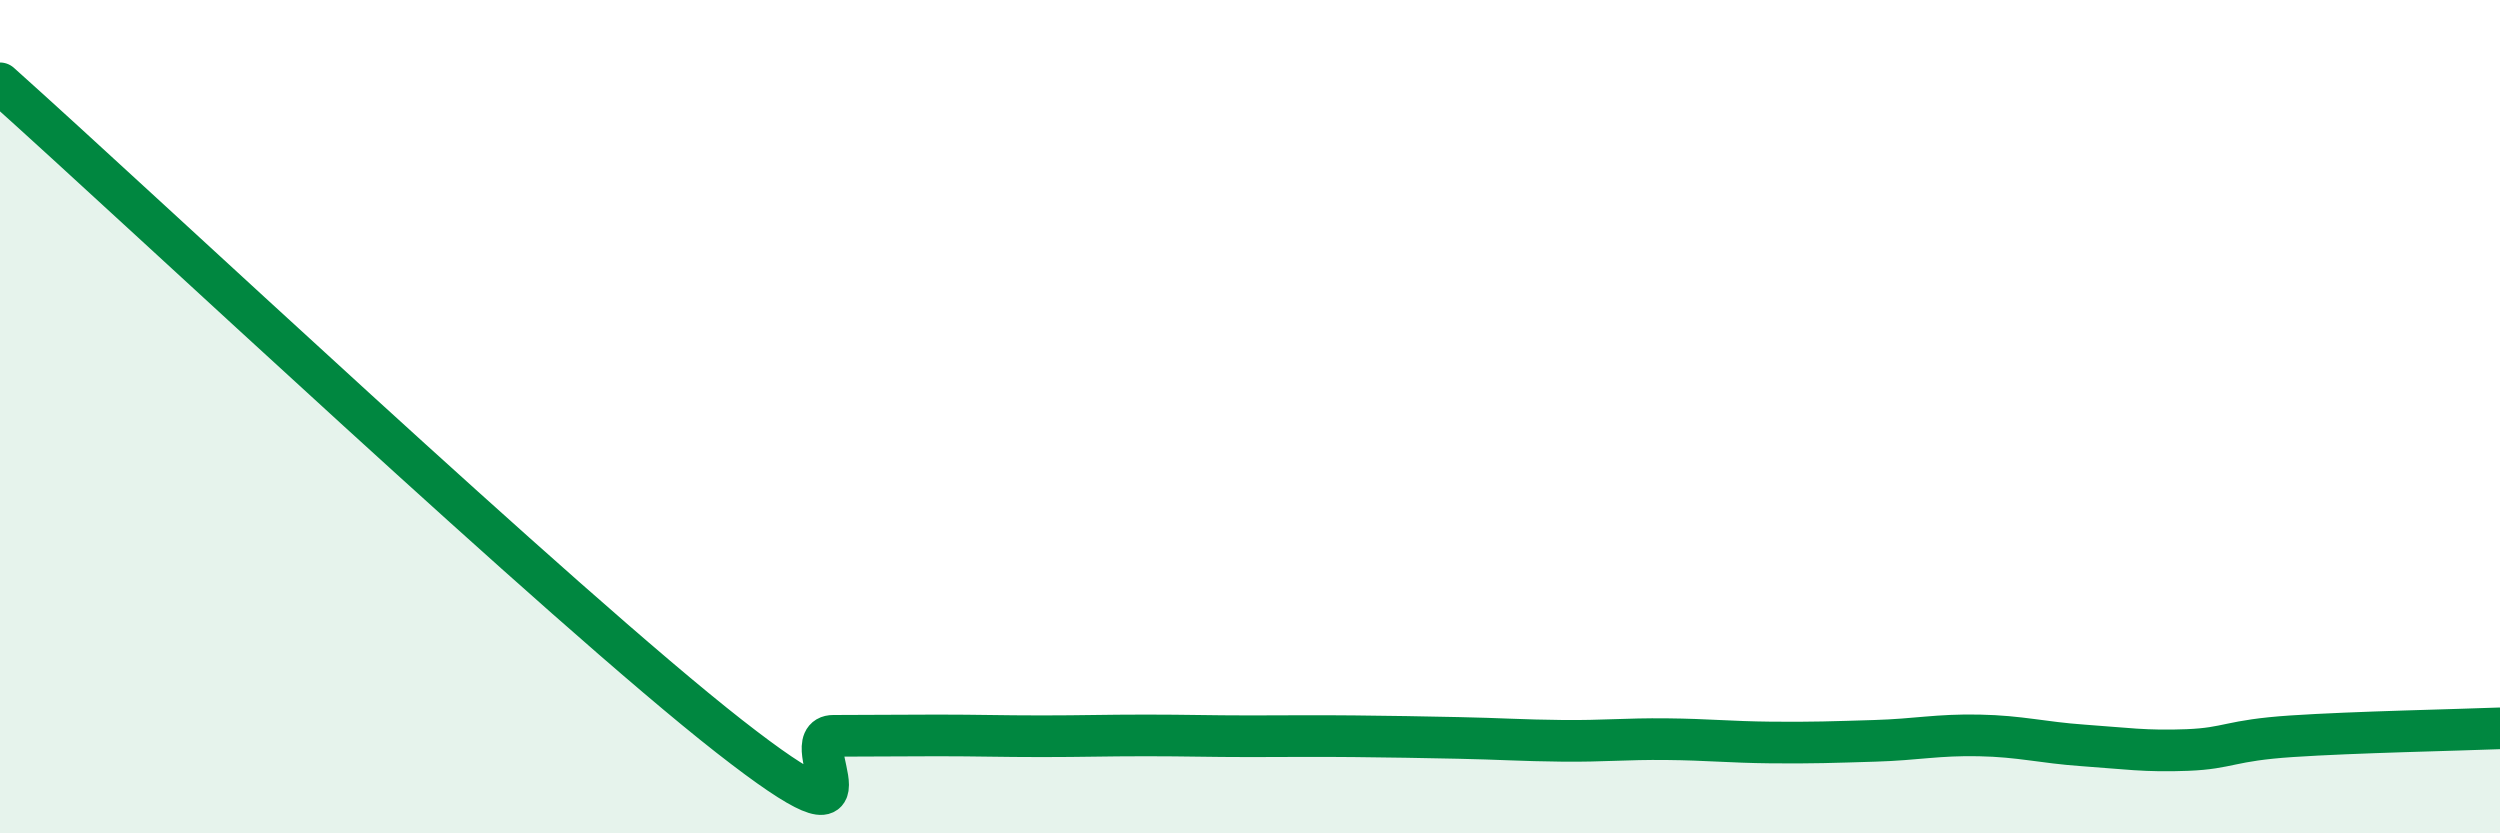
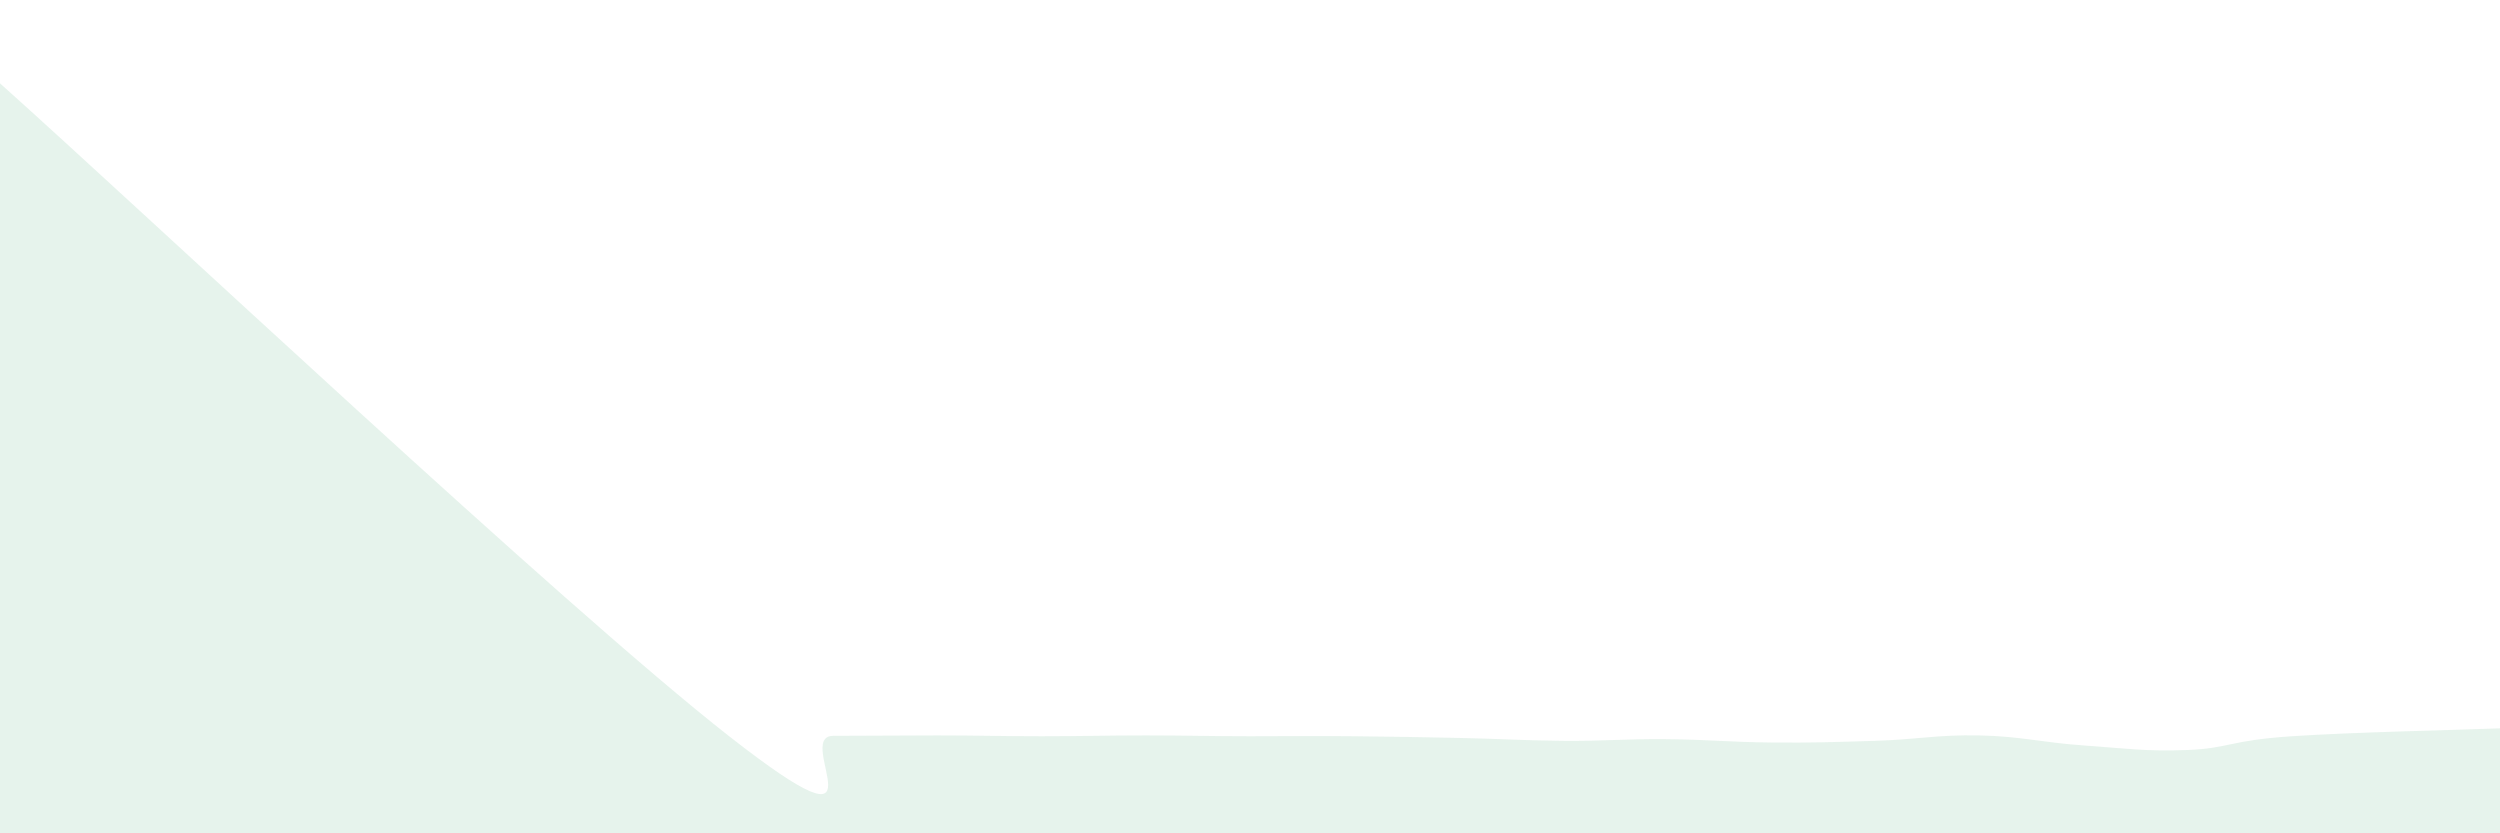
<svg xmlns="http://www.w3.org/2000/svg" width="60" height="20" viewBox="0 0 60 20">
  <path d="M 0,2 C 3.5,5.13 13.5,14.54 17.5,17.67 C 21.5,20.8 19,17.66 20,17.66 C 21,17.66 21.5,17.65 22.5,17.65 C 23.5,17.65 24,17.67 25,17.67 C 26,17.67 26.5,17.65 27.5,17.65 C 28.5,17.65 29,17.67 30,17.67 C 31,17.67 31.5,17.66 32.5,17.67 C 33.5,17.68 34,17.69 35,17.71 C 36,17.73 36.5,17.77 37.5,17.78 C 38.5,17.79 39,17.73 40,17.74 C 41,17.75 41.5,17.81 42.5,17.82 C 43.5,17.83 44,17.81 45,17.78 C 46,17.75 46.5,17.63 47.5,17.65 C 48.5,17.67 49,17.82 50,17.89 C 51,17.96 51.5,18.04 52.5,18 C 53.5,17.96 53.5,17.77 55,17.67 C 56.5,17.57 59,17.52 60,17.48L60 20L0 20Z" fill="#008740" opacity="0.1" stroke-linecap="round" stroke-linejoin="round" />
-   <path d="M 0,2 C 3.5,5.13 13.5,14.54 17.5,17.67 C 21.5,20.8 19,17.66 20,17.66 C 21,17.66 21.5,17.65 22.5,17.65 C 23.5,17.65 24,17.67 25,17.67 C 26,17.67 26.5,17.65 27.5,17.65 C 28.5,17.65 29,17.67 30,17.67 C 31,17.67 31.5,17.66 32.5,17.67 C 33.5,17.68 34,17.69 35,17.71 C 36,17.73 36.5,17.77 37.5,17.78 C 38.5,17.79 39,17.73 40,17.74 C 41,17.75 41.5,17.81 42.5,17.82 C 43.5,17.83 44,17.81 45,17.78 C 46,17.75 46.5,17.63 47.5,17.65 C 48.5,17.67 49,17.82 50,17.89 C 51,17.96 51.5,18.04 52.5,18 C 53.5,17.96 53.5,17.77 55,17.67 C 56.5,17.57 59,17.52 60,17.48" stroke="#008740" stroke-width="1" fill="none" stroke-linecap="round" stroke-linejoin="round" />
</svg>